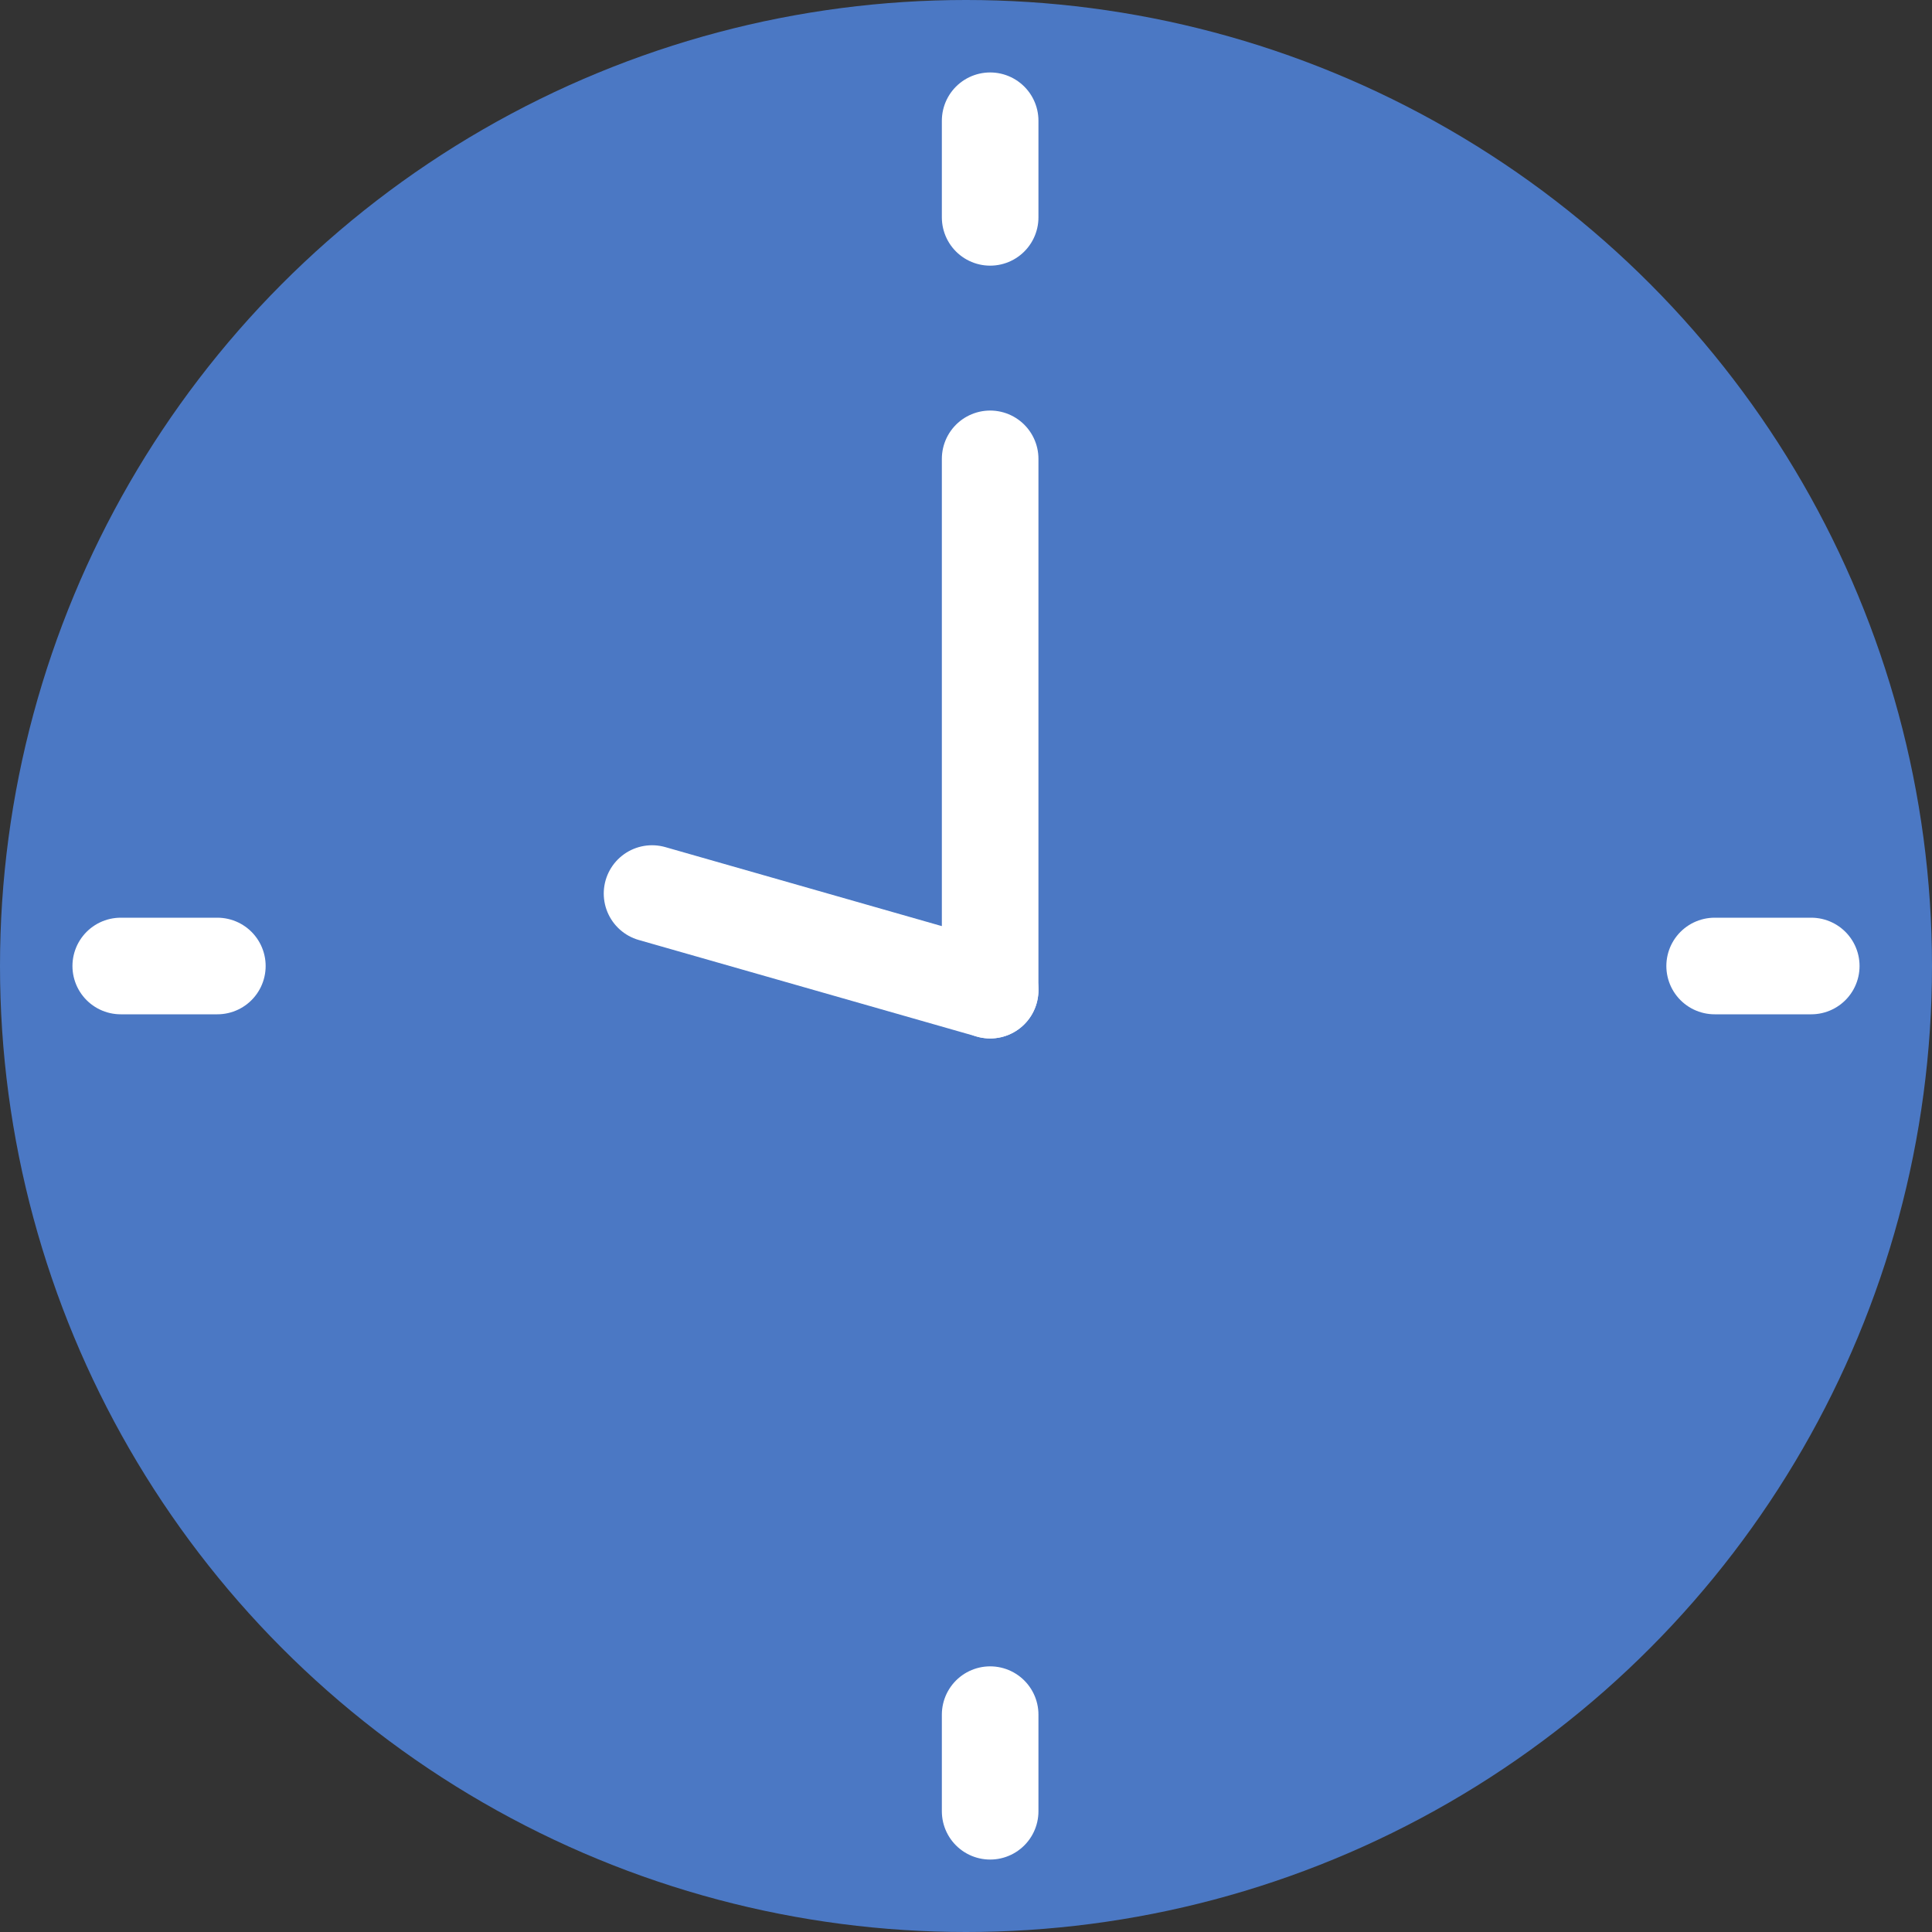
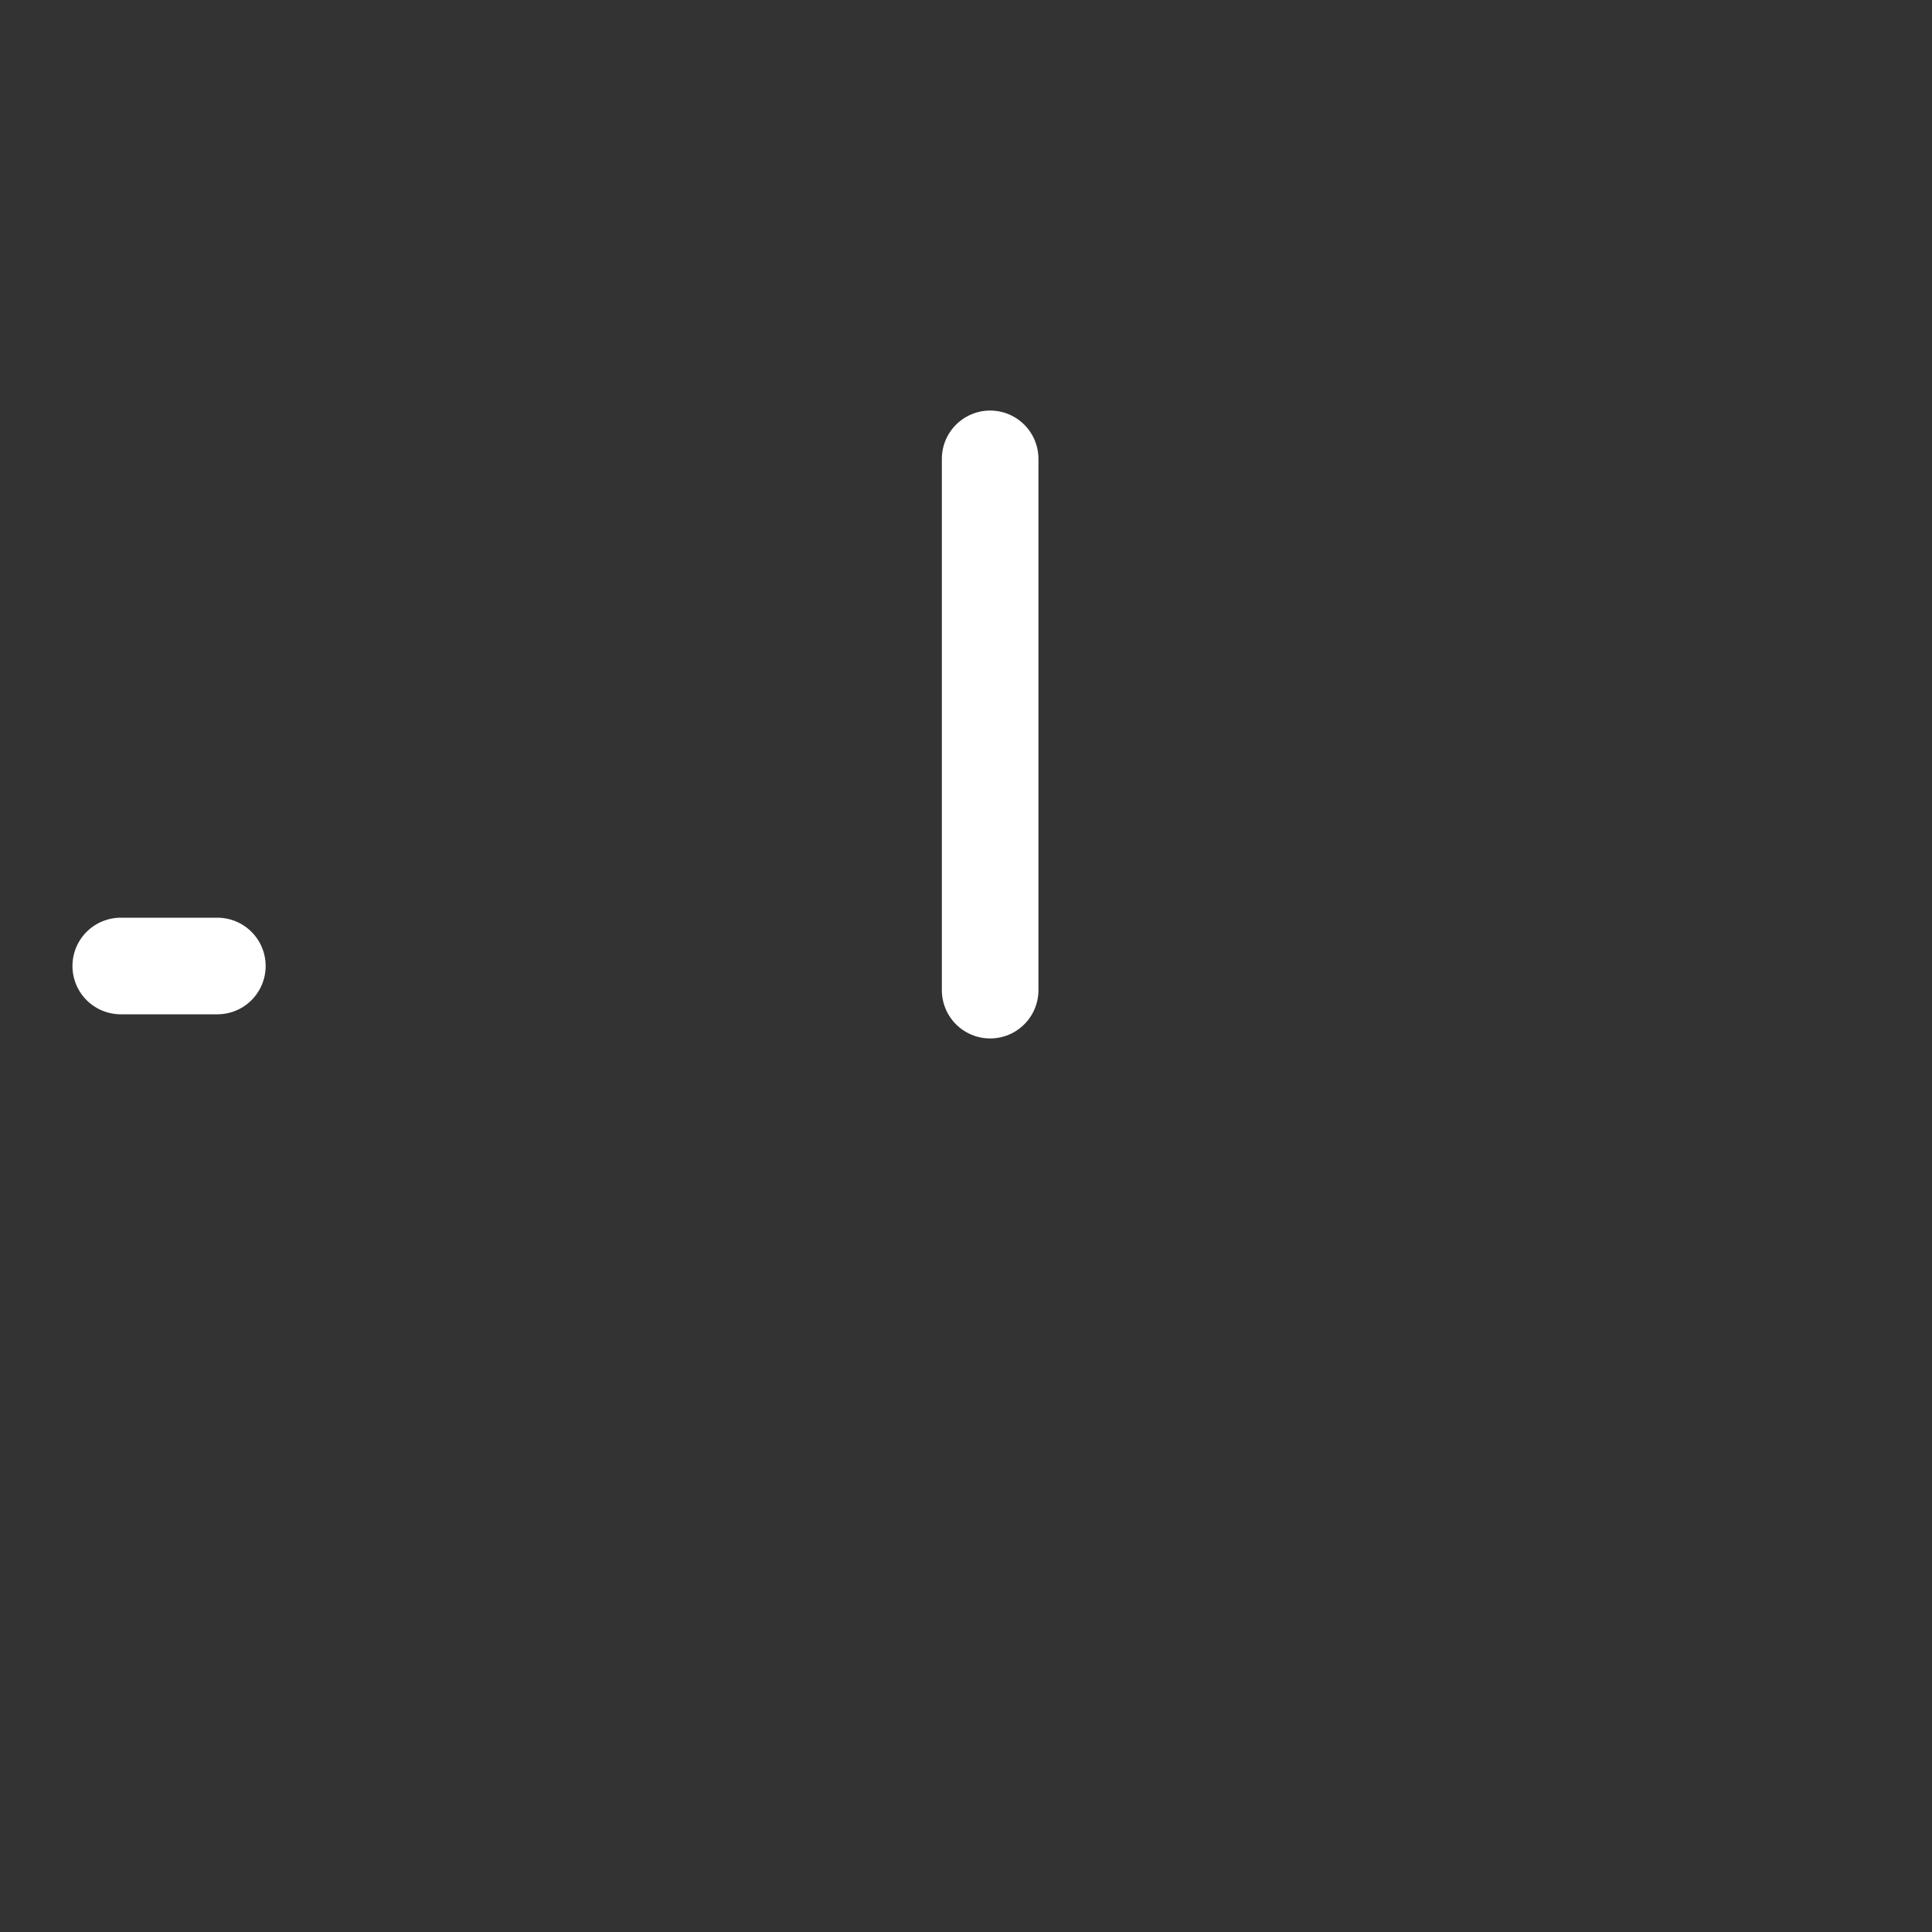
<svg xmlns="http://www.w3.org/2000/svg" width="40" height="40" viewBox="0 0 40 40">
  <rect x="0" y="0" width="40" height="40" fill="#333333" stroke="none" />
  <g id="time02" transform="translate(8872 2566)">
-     <circle id="楕円形_74" data-name="楕円形 74" cx="20" cy="20" r="20" transform="translate(-8872 -2566)" fill="#4b78c4" />
-     <line id="線_225" data-name="線 225" y2="2" transform="translate(-8851.5 -2563.5)" fill="none" stroke="#fff" stroke-linecap="round" stroke-width="2" />
-     <line id="線_226" data-name="線 226" y2="2" transform="translate(-8851.5 -2530.5)" fill="none" stroke="#fff" stroke-linecap="round" stroke-width="2" />
-     <line id="線_227" data-name="線 227" y2="2" transform="translate(-8834.5 -2546) rotate(90)" fill="none" stroke="#fff" stroke-linecap="round" stroke-width="2" />
    <line id="線_228" data-name="線 228" y2="2" transform="translate(-8867.5 -2546) rotate(90)" fill="none" stroke="#fff" stroke-linecap="round" stroke-width="2" />
    <line id="線_229" data-name="線 229" y1="11" transform="translate(-8851.5 -2556.5)" fill="none" stroke="#fff" stroke-linecap="round" stroke-width="2" />
-     <line id="線_230" data-name="線 230" x2="7" y2="2" transform="translate(-8858.5 -2547.5)" fill="none" stroke="#fff" stroke-linecap="round" stroke-width="2" />
  </g>
</svg>